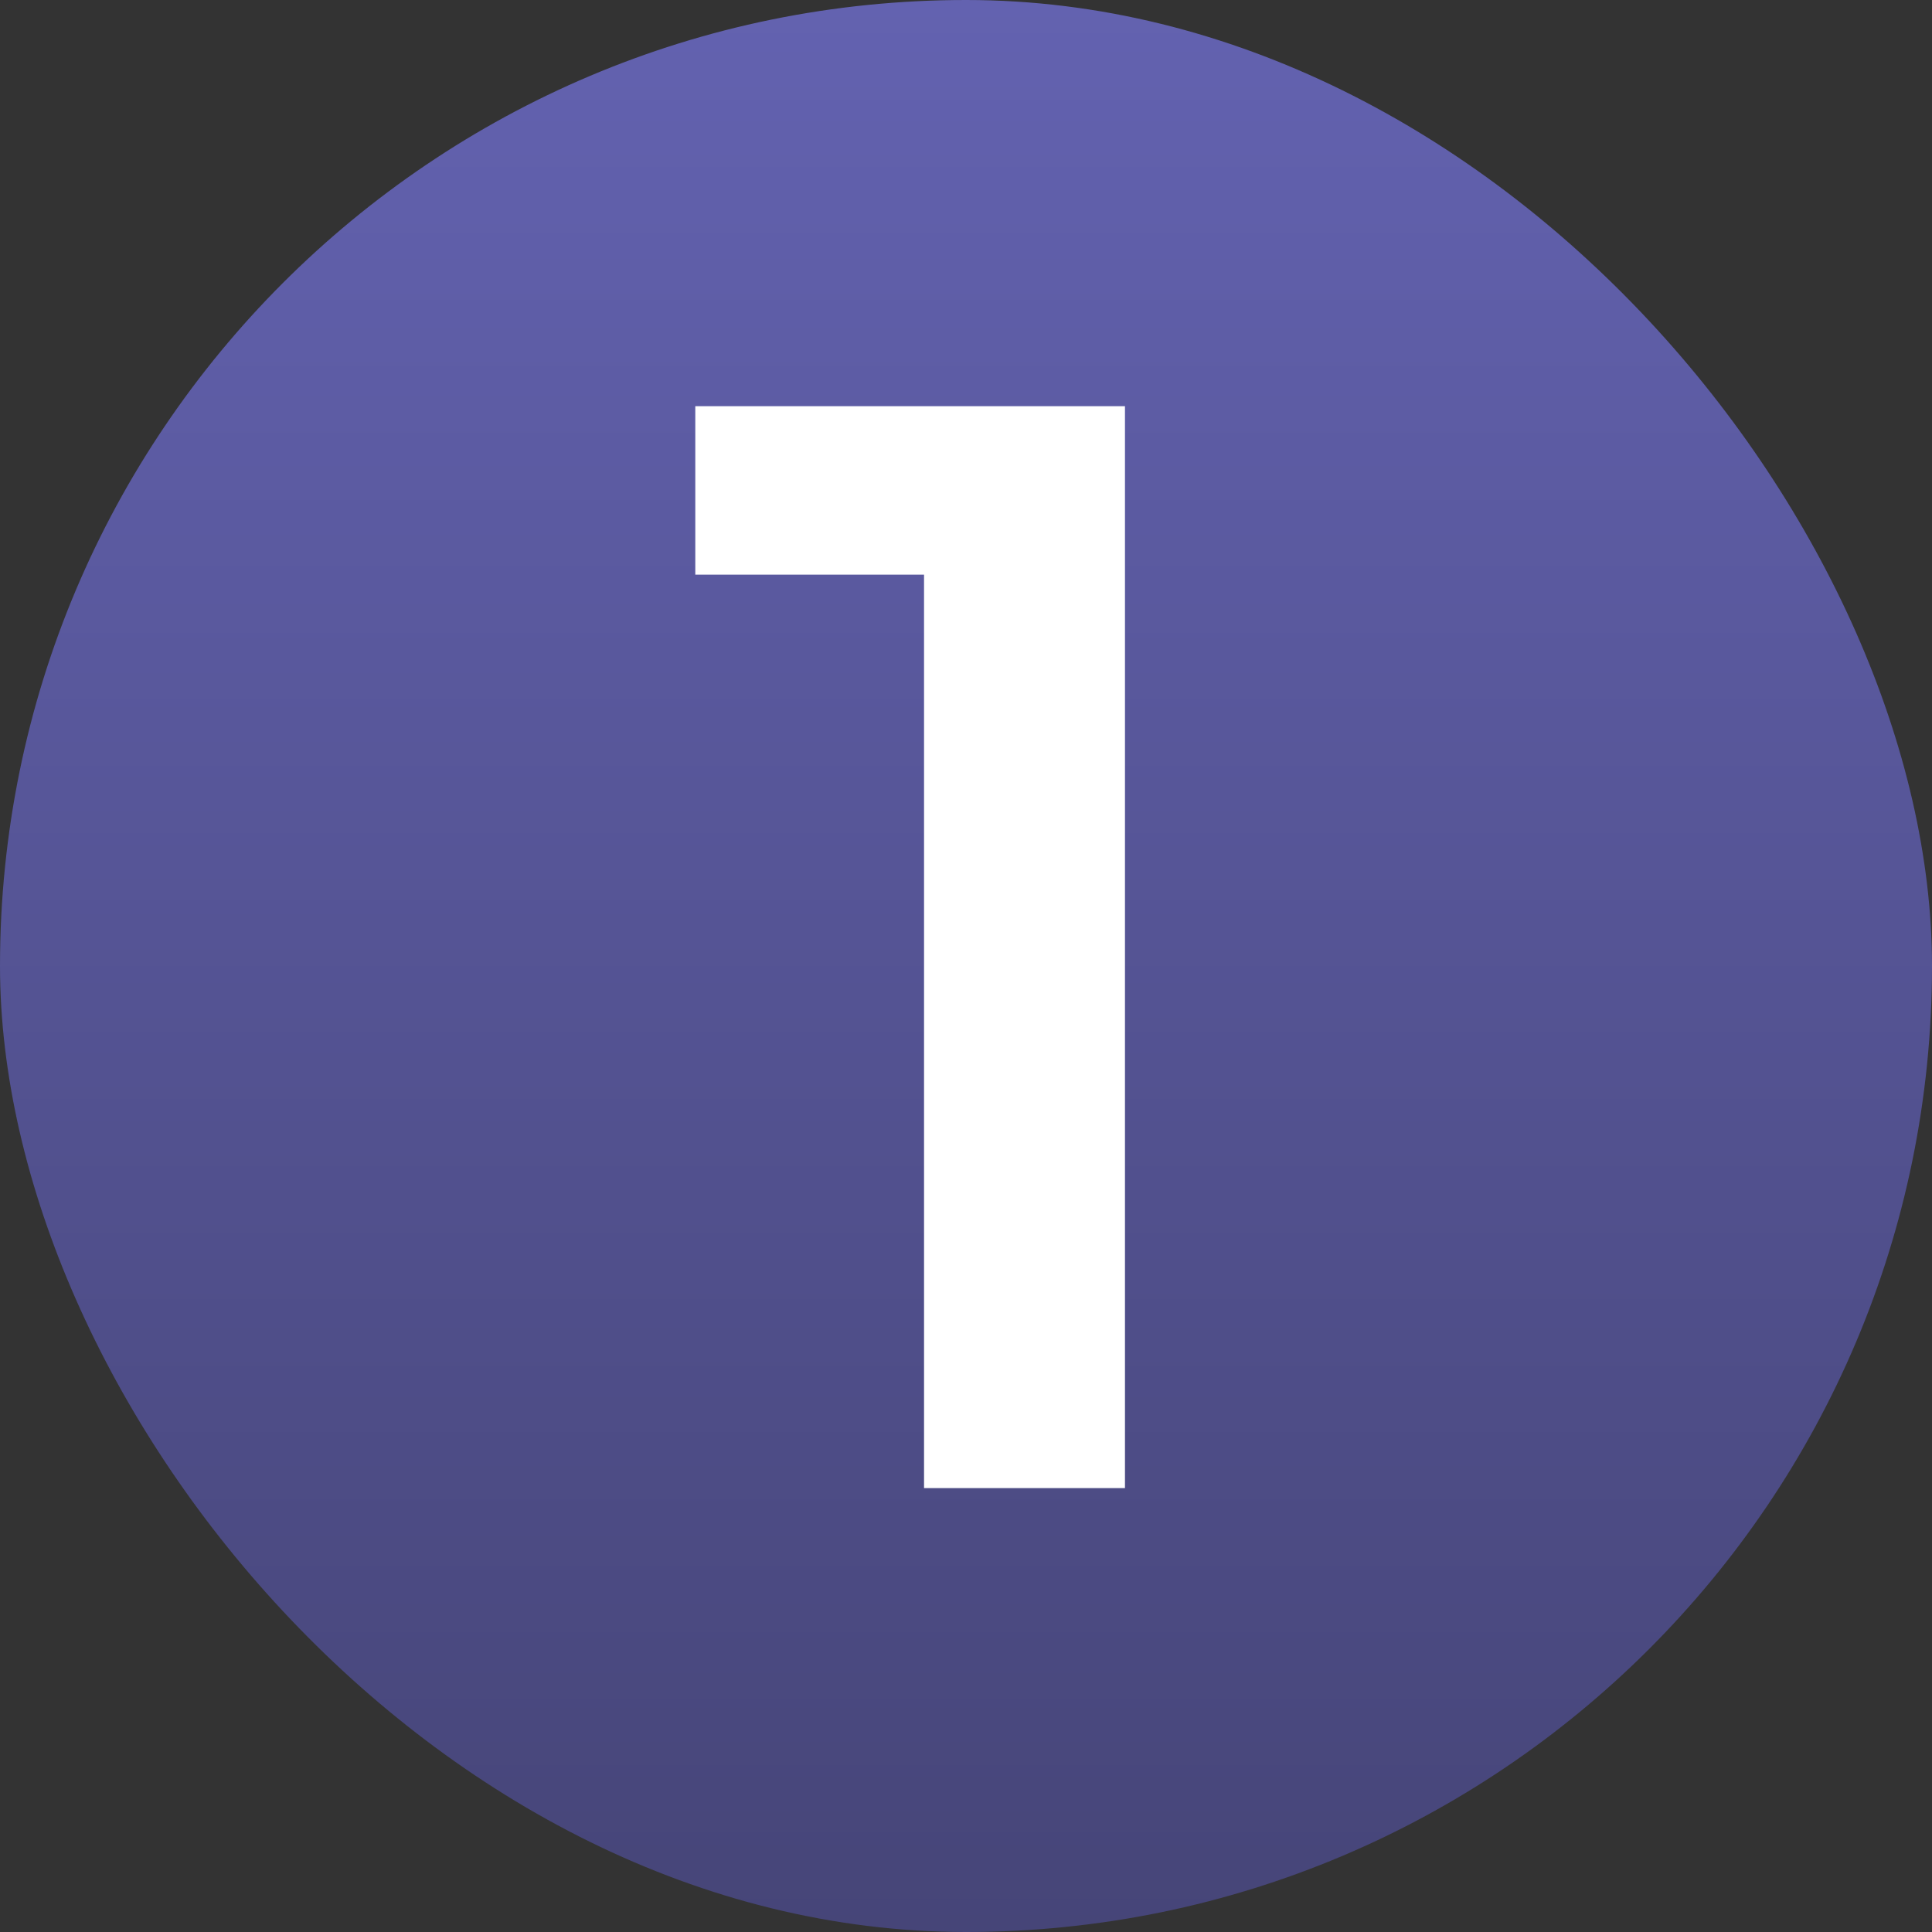
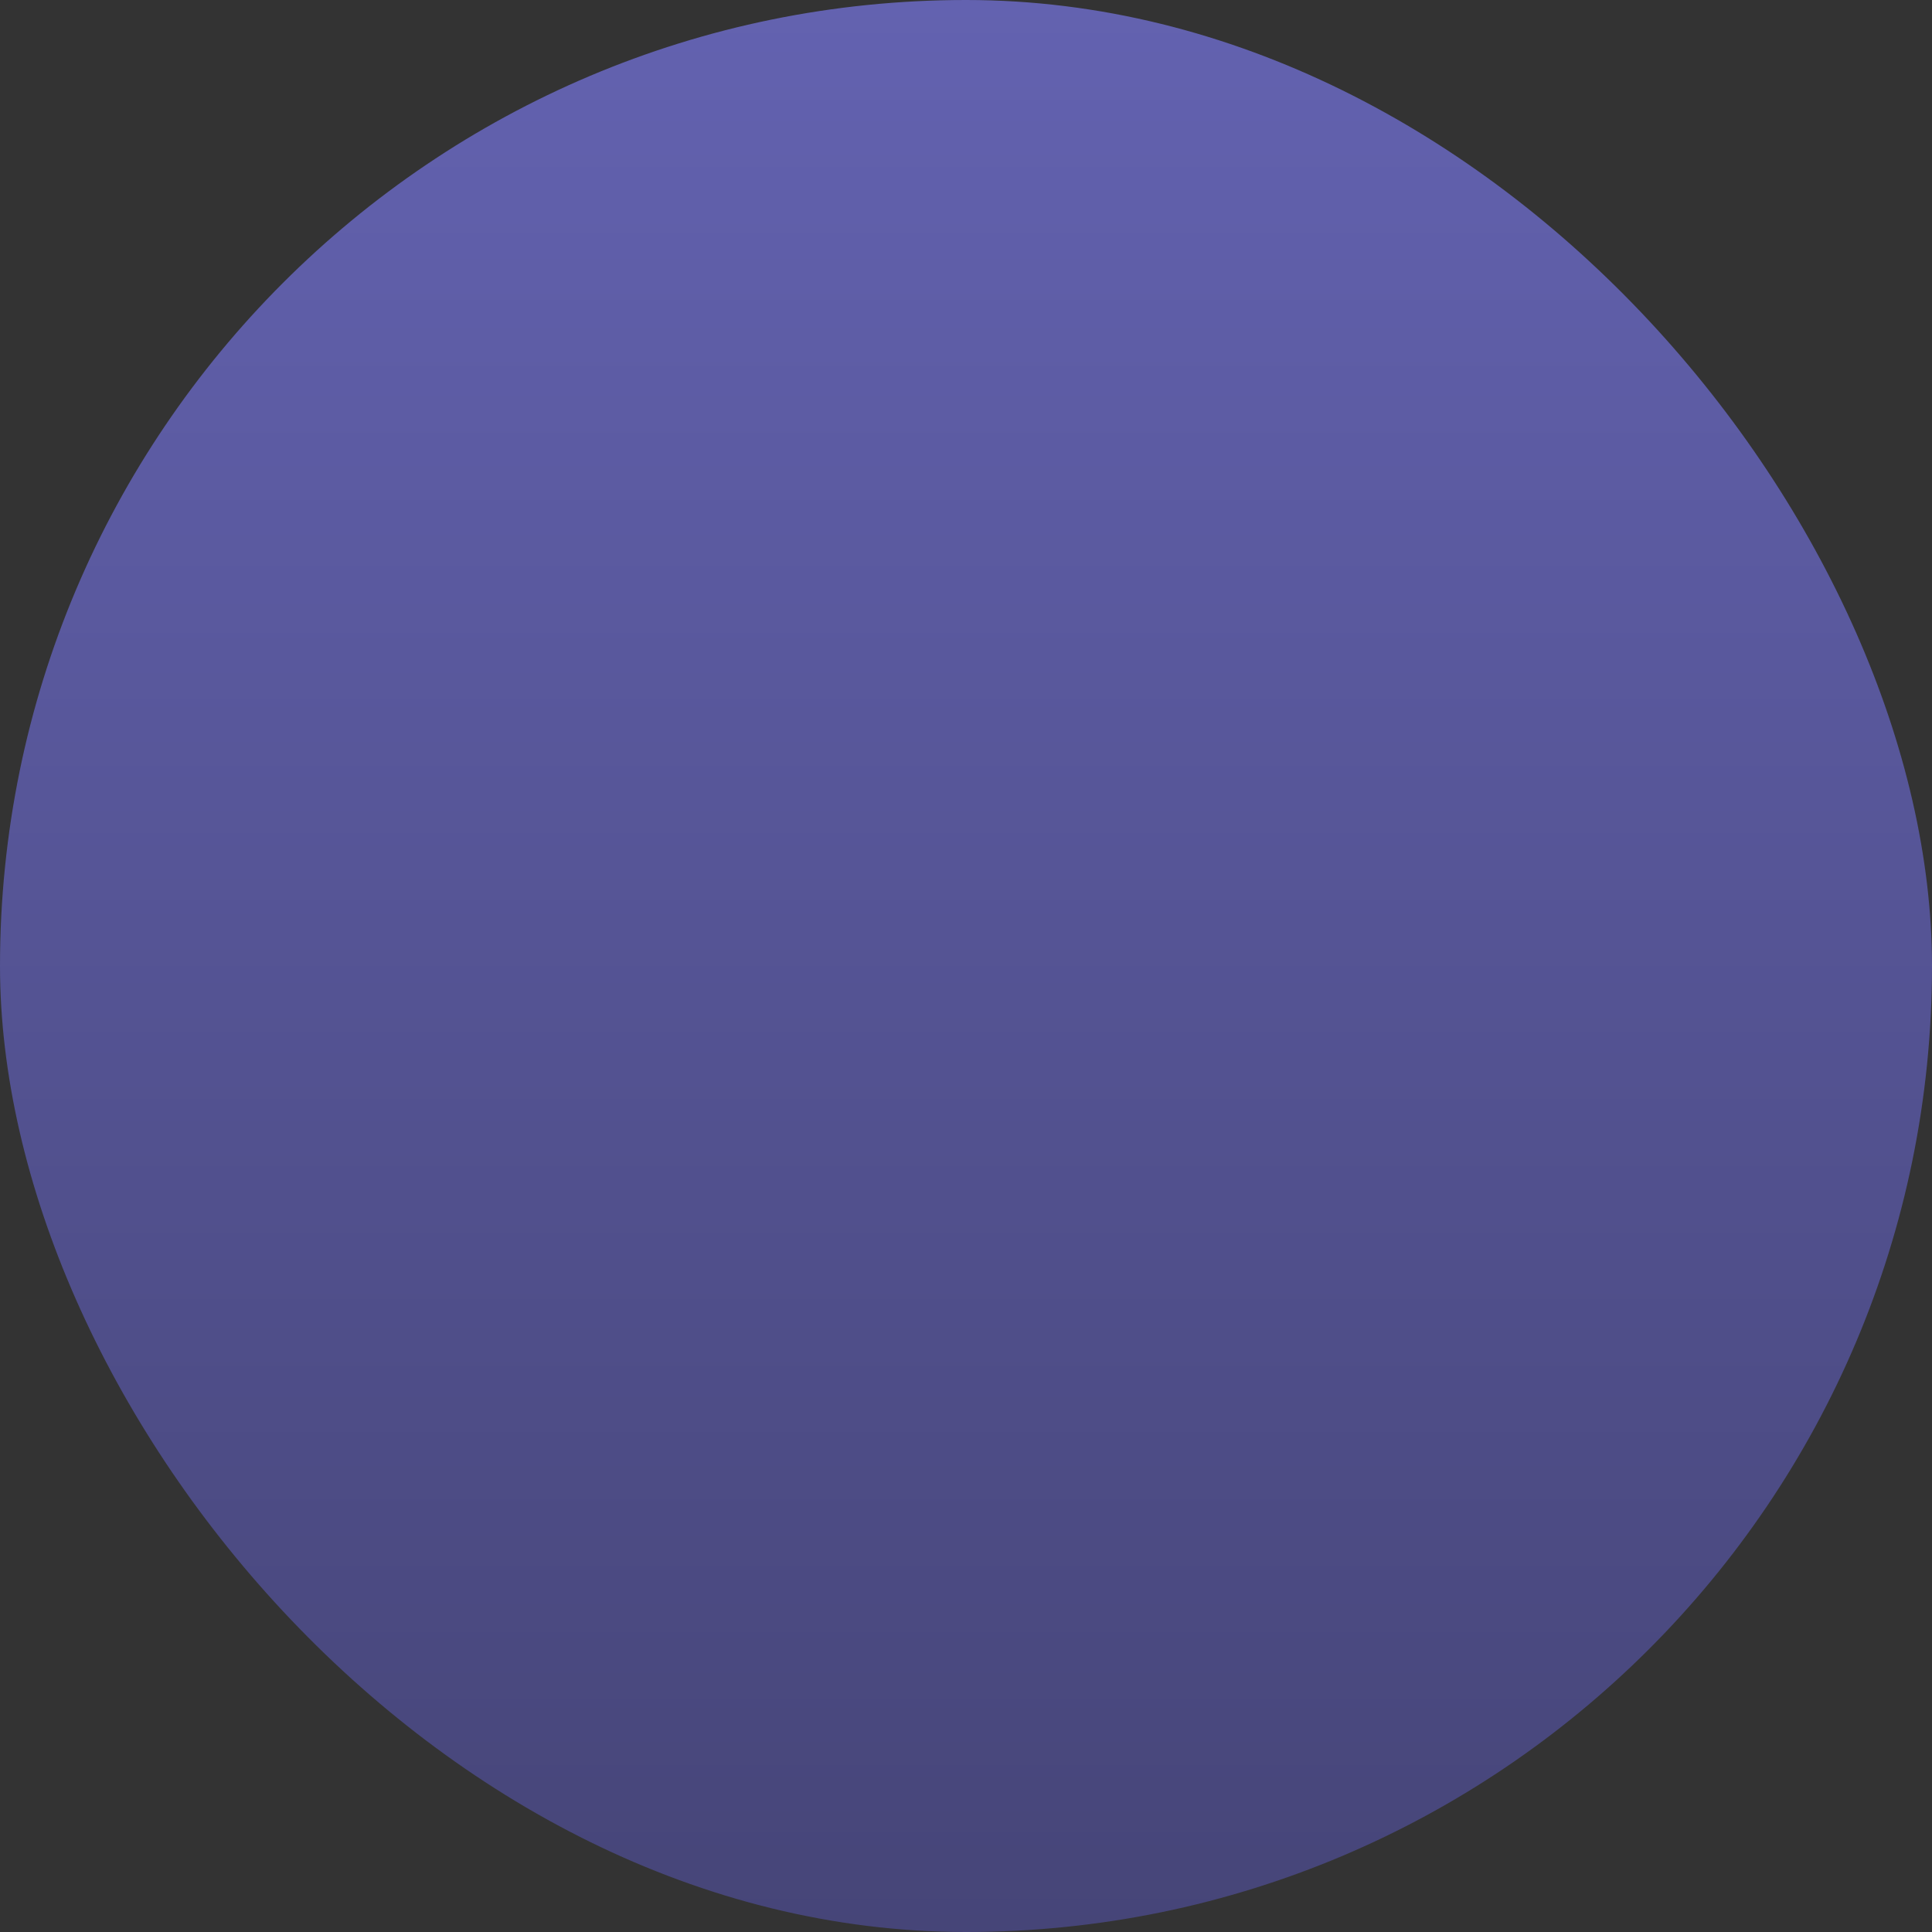
<svg xmlns="http://www.w3.org/2000/svg" width="60" height="60" viewBox="0 0 60 60" fill="none">
  <rect x="0" y="0" width="60" height="60" fill="#333333" stroke="none" />
  <rect width="60" height="60" rx="30" fill="url(#paint0_linear_1828_5602)" />
-   <path d="M28.697 46.214V15.014L31.433 17.846H21.593V12.614H34.937V46.214H28.697Z" fill="white" />
  <defs>
    <linearGradient id="paint0_linear_1828_5602" x1="30" y1="0" x2="30" y2="60" gradientUnits="userSpaceOnUse">
      <stop stop-color="#6362B0" />
      <stop offset="1" stop-color="#464578" />
    </linearGradient>
  </defs>
</svg>